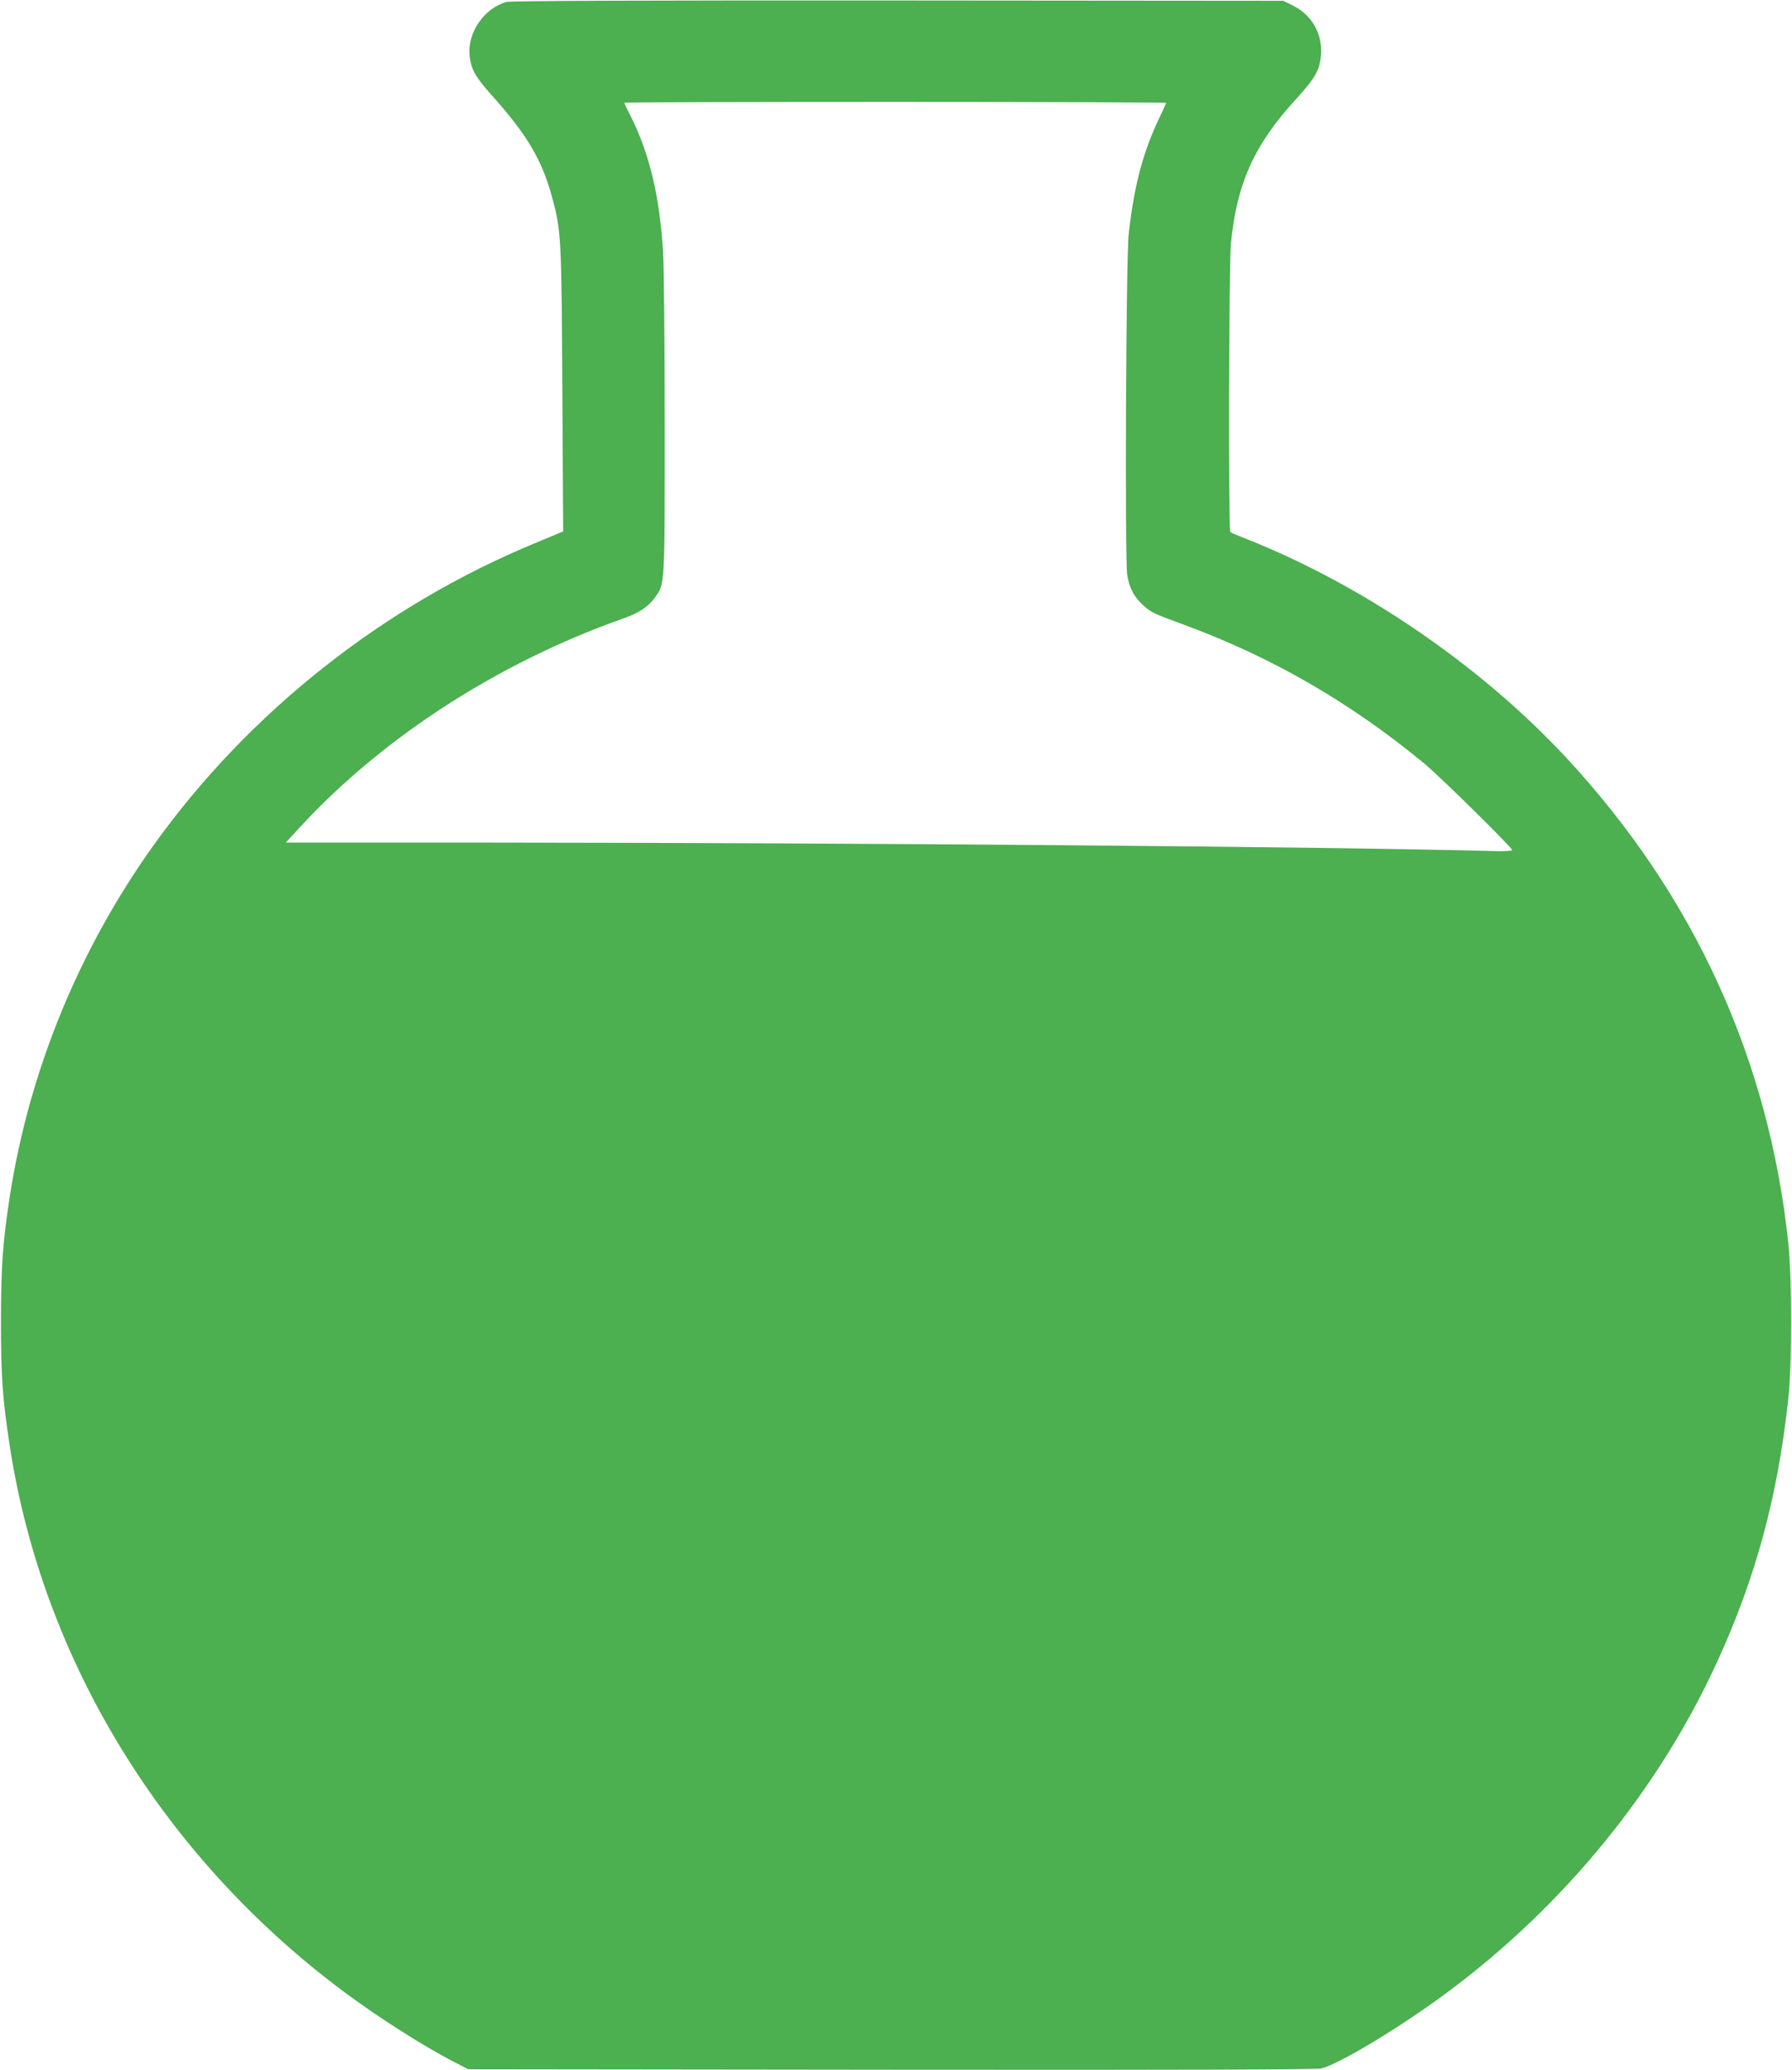
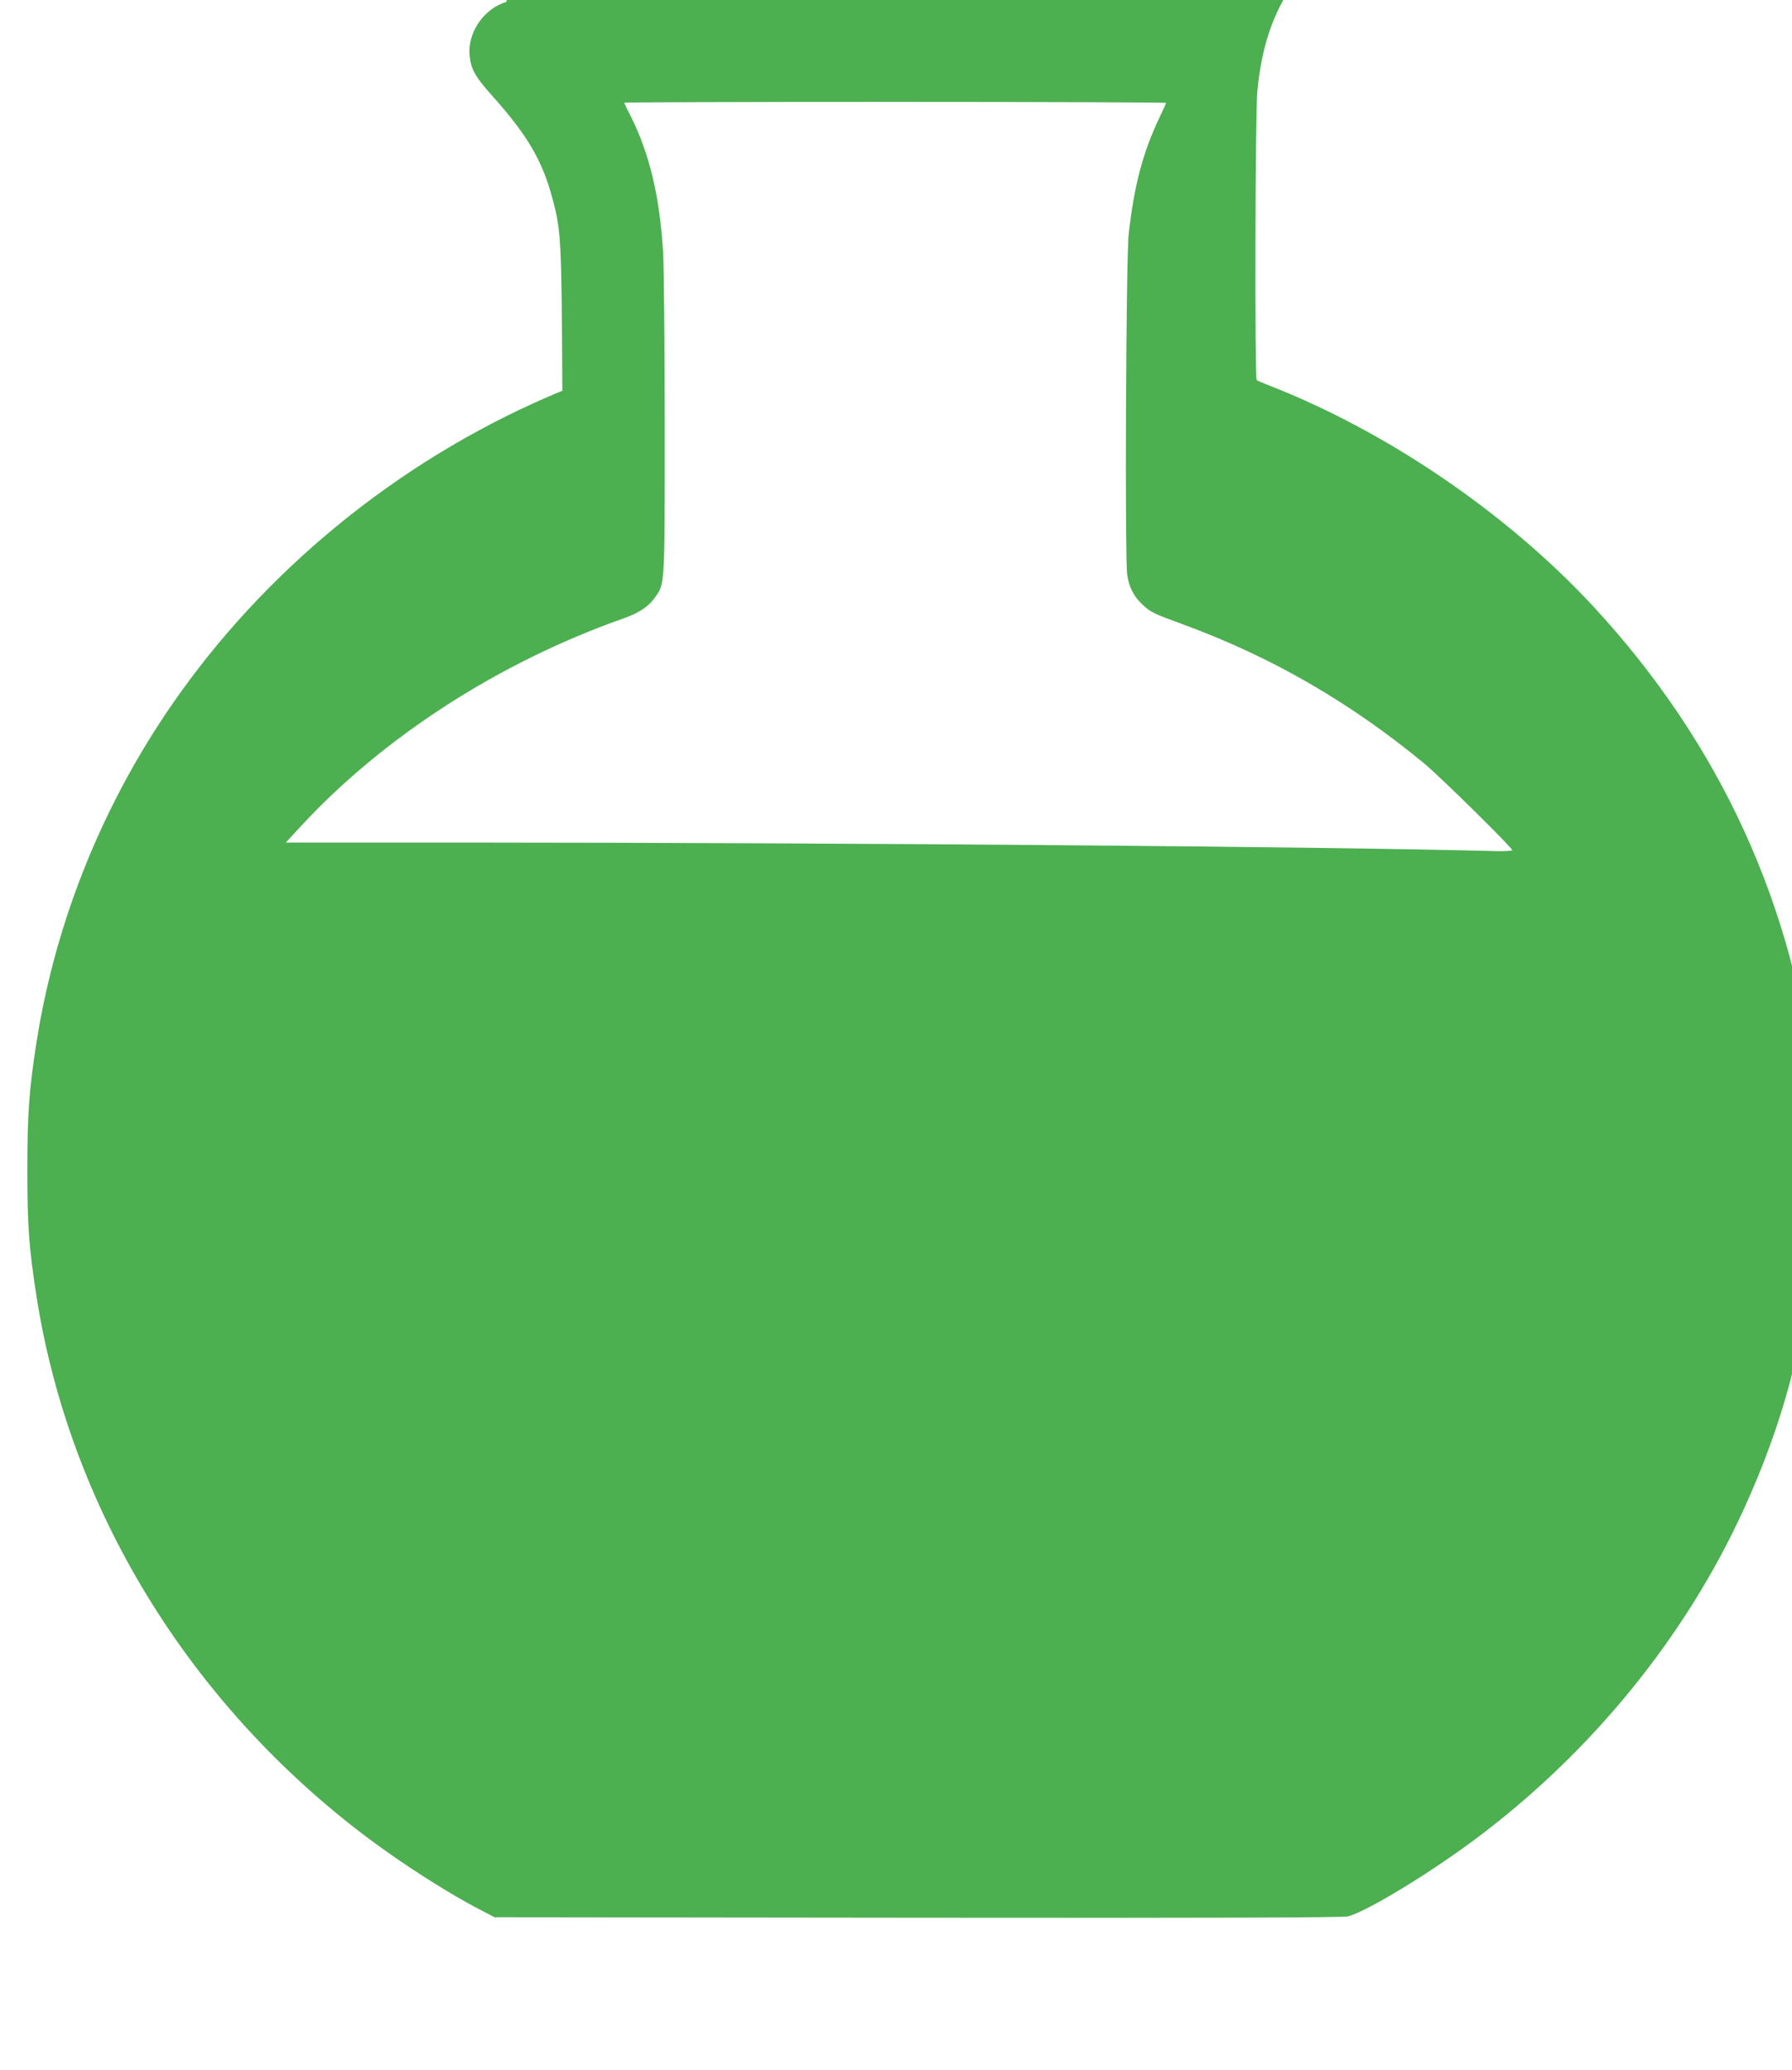
<svg xmlns="http://www.w3.org/2000/svg" version="1.0" width="1108pt" height="1280pt" viewBox="0 0 1108 1280" preserveAspectRatio="xMidYMid meet">
  <g transform="translate(0,1280) scale(0.1,-0.1)" fill="#4caf50" stroke="none">
-     <path d="M3131 12788 c-140 -40 -244 -194 -227 -336 10 -84 35 -127 140 -245 216 -241 310 -401 371 -632 55 -203 57 -251 62 -1191 l5 -870 -168 -70 c-942 -388 -1777 -1049 -2364 -1870 -463 -647 -769 -1396 -889 -2169 -44 -285 -55 -437 -55 -780 0 -342 10 -478 55 -770 203 -1320 946 -2535 2060 -3367 214 -160 498 -341 691 -440 l83 -43 2615 -3 c1861 -2 2628 1 2660 8 113 28 497 260 789 478 718 536 1299 1250 1659 2038 237 517 372 1014 438 1614 25 222 25 742 1 975 -120 1136 -584 2150 -1373 3000 -536 577 -1279 1082 -2009 1365 -33 13 -63 26 -68 30 -12 10 -9 1657 4 1785 36 371 144 611 405 895 117 128 146 180 152 275 8 130 -59 245 -177 302 l-56 28 -2385 2 c-1538 1 -2397 -2 -2419 -9z m4079 -624 c0 -3 -18 -43 -40 -89 -103 -215 -157 -419 -191 -720 -17 -146 -25 -2022 -9 -2113 13 -79 43 -135 100 -186 48 -43 62 -50 245 -117 545 -200 1029 -479 1490 -859 98 -81 545 -521 545 -537 0 -4 -42 -7 -92 -6 -1048 28 -4008 52 -6272 53 l-1219 0 95 103 c511 552 1225 1012 1990 1282 97 34 155 72 195 127 65 91 63 56 63 1067 0 504 -5 986 -10 1071 -21 345 -84 609 -199 839 -23 44 -41 83 -41 86 0 3 754 5 1675 5 921 0 1675 -3 1675 -6z" />
+     <path d="M3131 12788 c-140 -40 -244 -194 -227 -336 10 -84 35 -127 140 -245 216 -241 310 -401 371 -632 55 -203 57 -251 62 -1191 c-942 -388 -1777 -1049 -2364 -1870 -463 -647 -769 -1396 -889 -2169 -44 -285 -55 -437 -55 -780 0 -342 10 -478 55 -770 203 -1320 946 -2535 2060 -3367 214 -160 498 -341 691 -440 l83 -43 2615 -3 c1861 -2 2628 1 2660 8 113 28 497 260 789 478 718 536 1299 1250 1659 2038 237 517 372 1014 438 1614 25 222 25 742 1 975 -120 1136 -584 2150 -1373 3000 -536 577 -1279 1082 -2009 1365 -33 13 -63 26 -68 30 -12 10 -9 1657 4 1785 36 371 144 611 405 895 117 128 146 180 152 275 8 130 -59 245 -177 302 l-56 28 -2385 2 c-1538 1 -2397 -2 -2419 -9z m4079 -624 c0 -3 -18 -43 -40 -89 -103 -215 -157 -419 -191 -720 -17 -146 -25 -2022 -9 -2113 13 -79 43 -135 100 -186 48 -43 62 -50 245 -117 545 -200 1029 -479 1490 -859 98 -81 545 -521 545 -537 0 -4 -42 -7 -92 -6 -1048 28 -4008 52 -6272 53 l-1219 0 95 103 c511 552 1225 1012 1990 1282 97 34 155 72 195 127 65 91 63 56 63 1067 0 504 -5 986 -10 1071 -21 345 -84 609 -199 839 -23 44 -41 83 -41 86 0 3 754 5 1675 5 921 0 1675 -3 1675 -6z" />
  </g>
</svg>